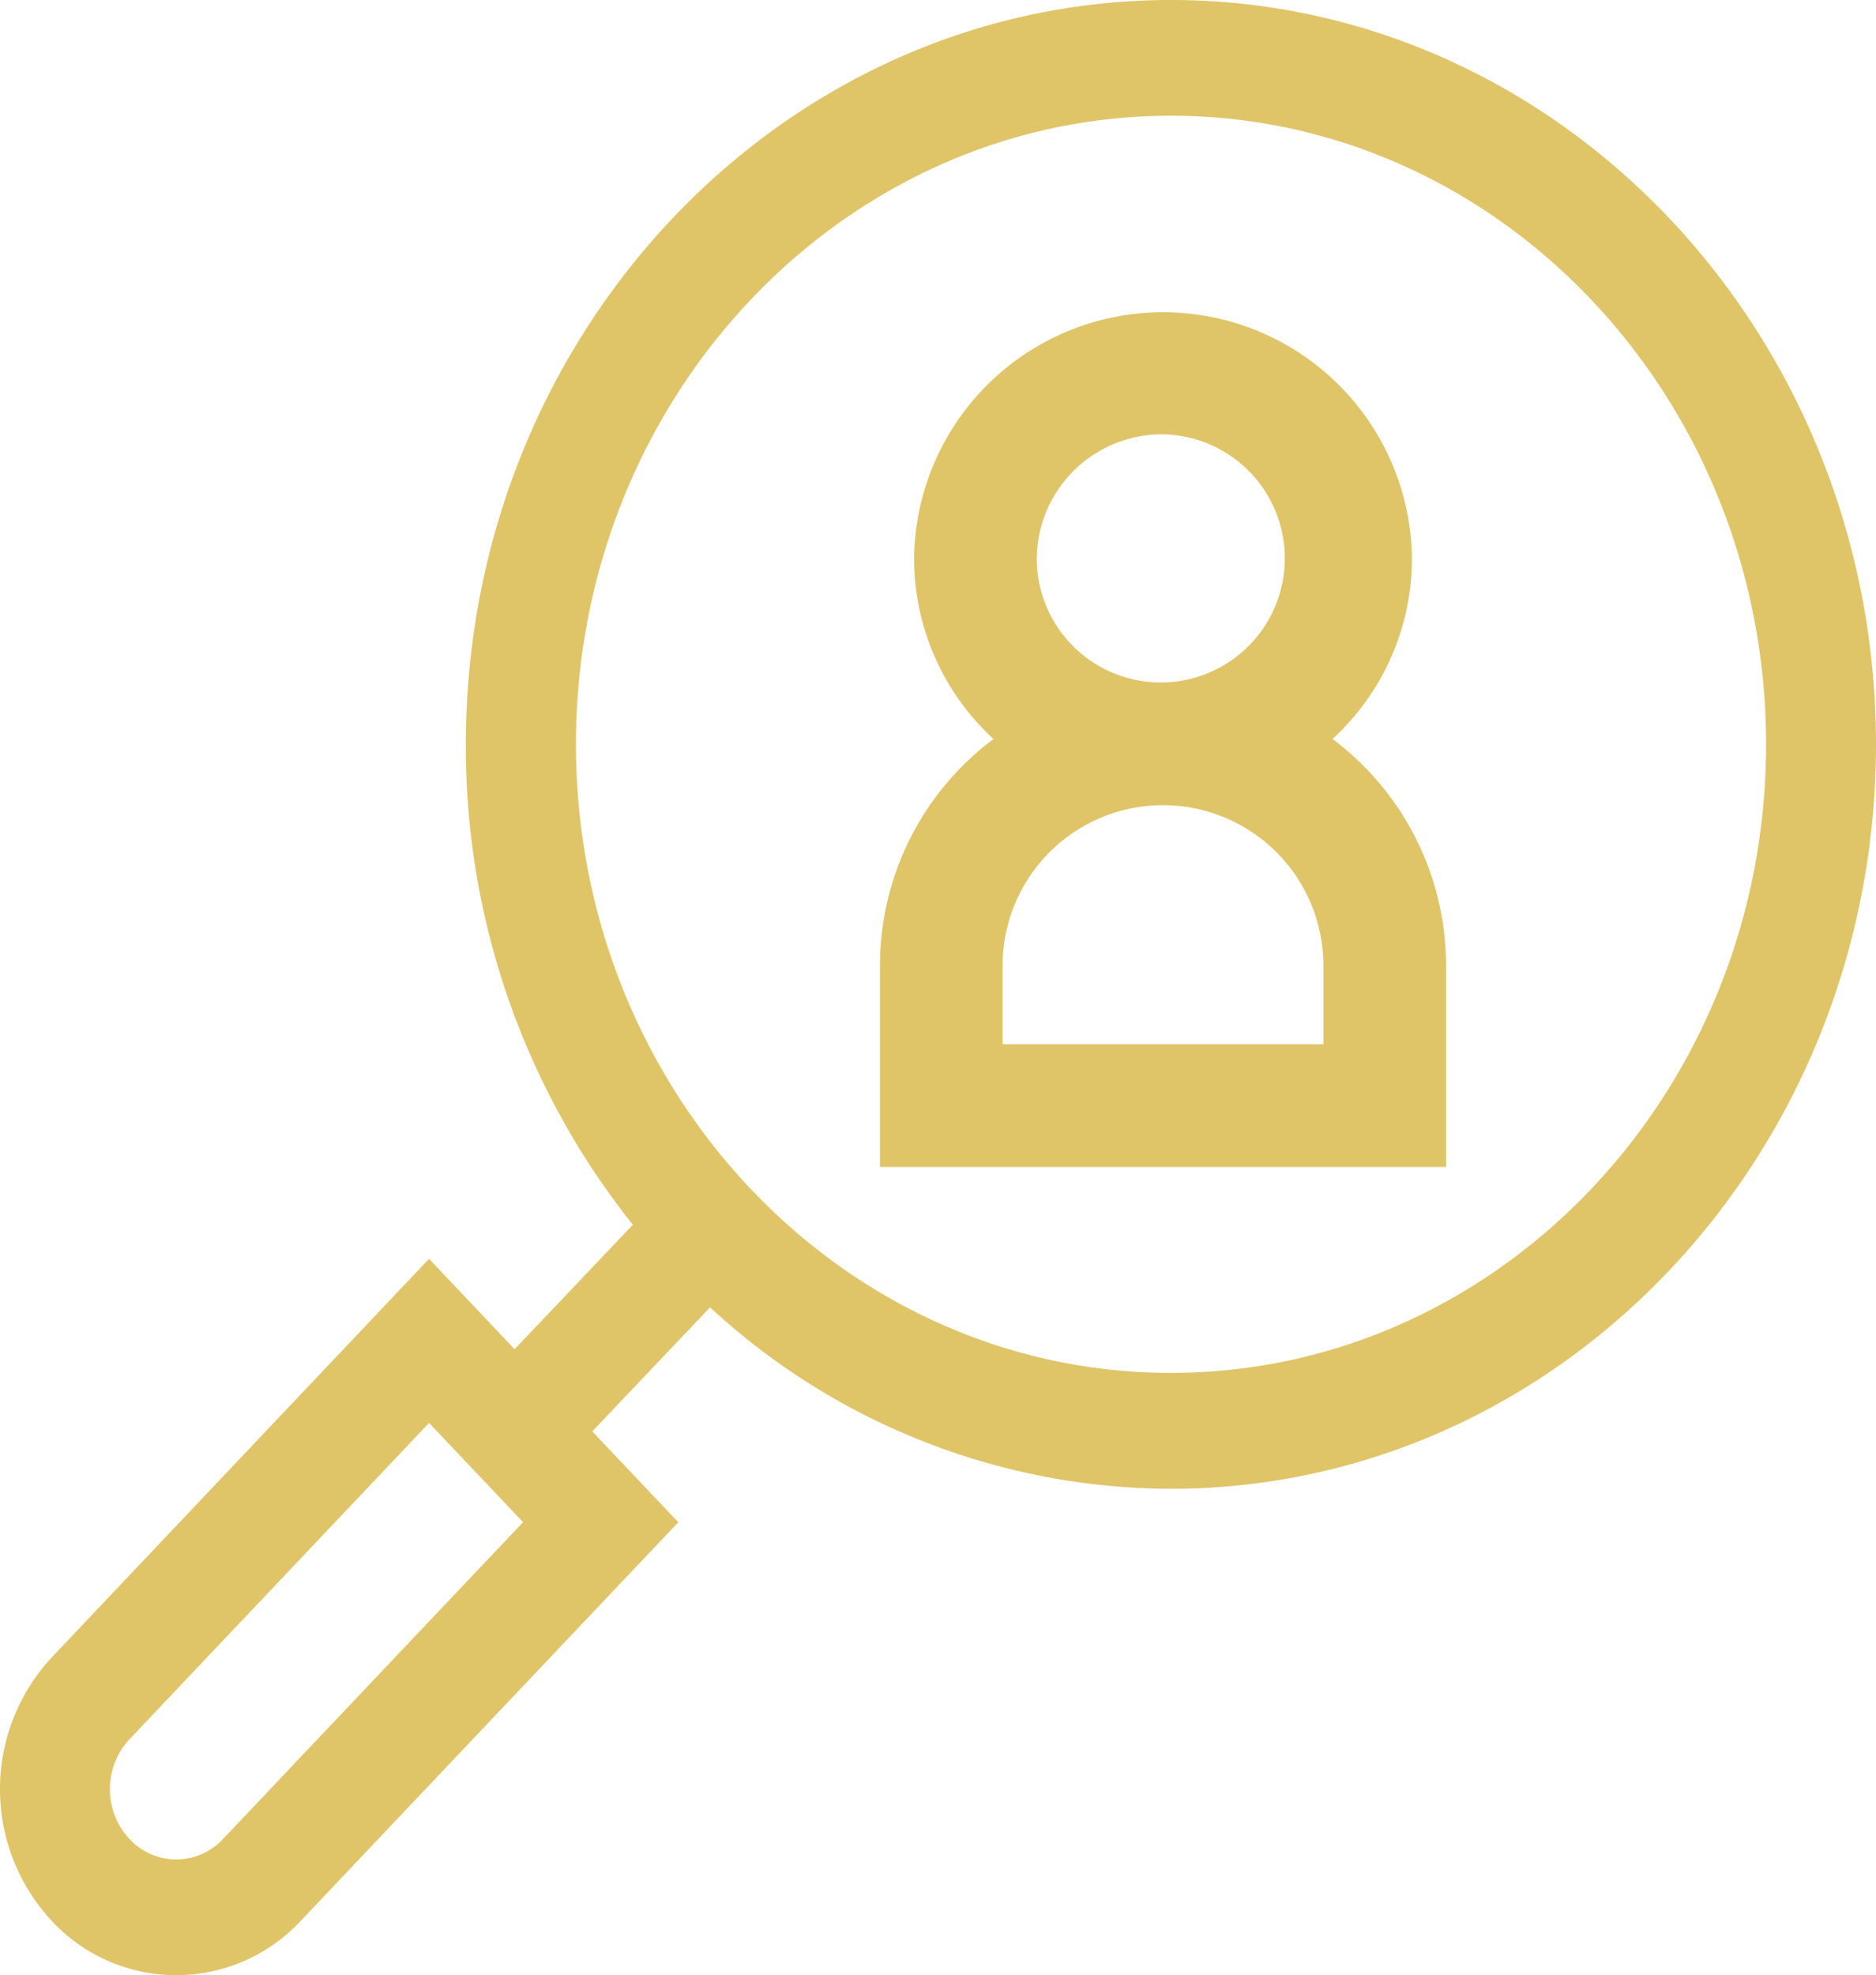
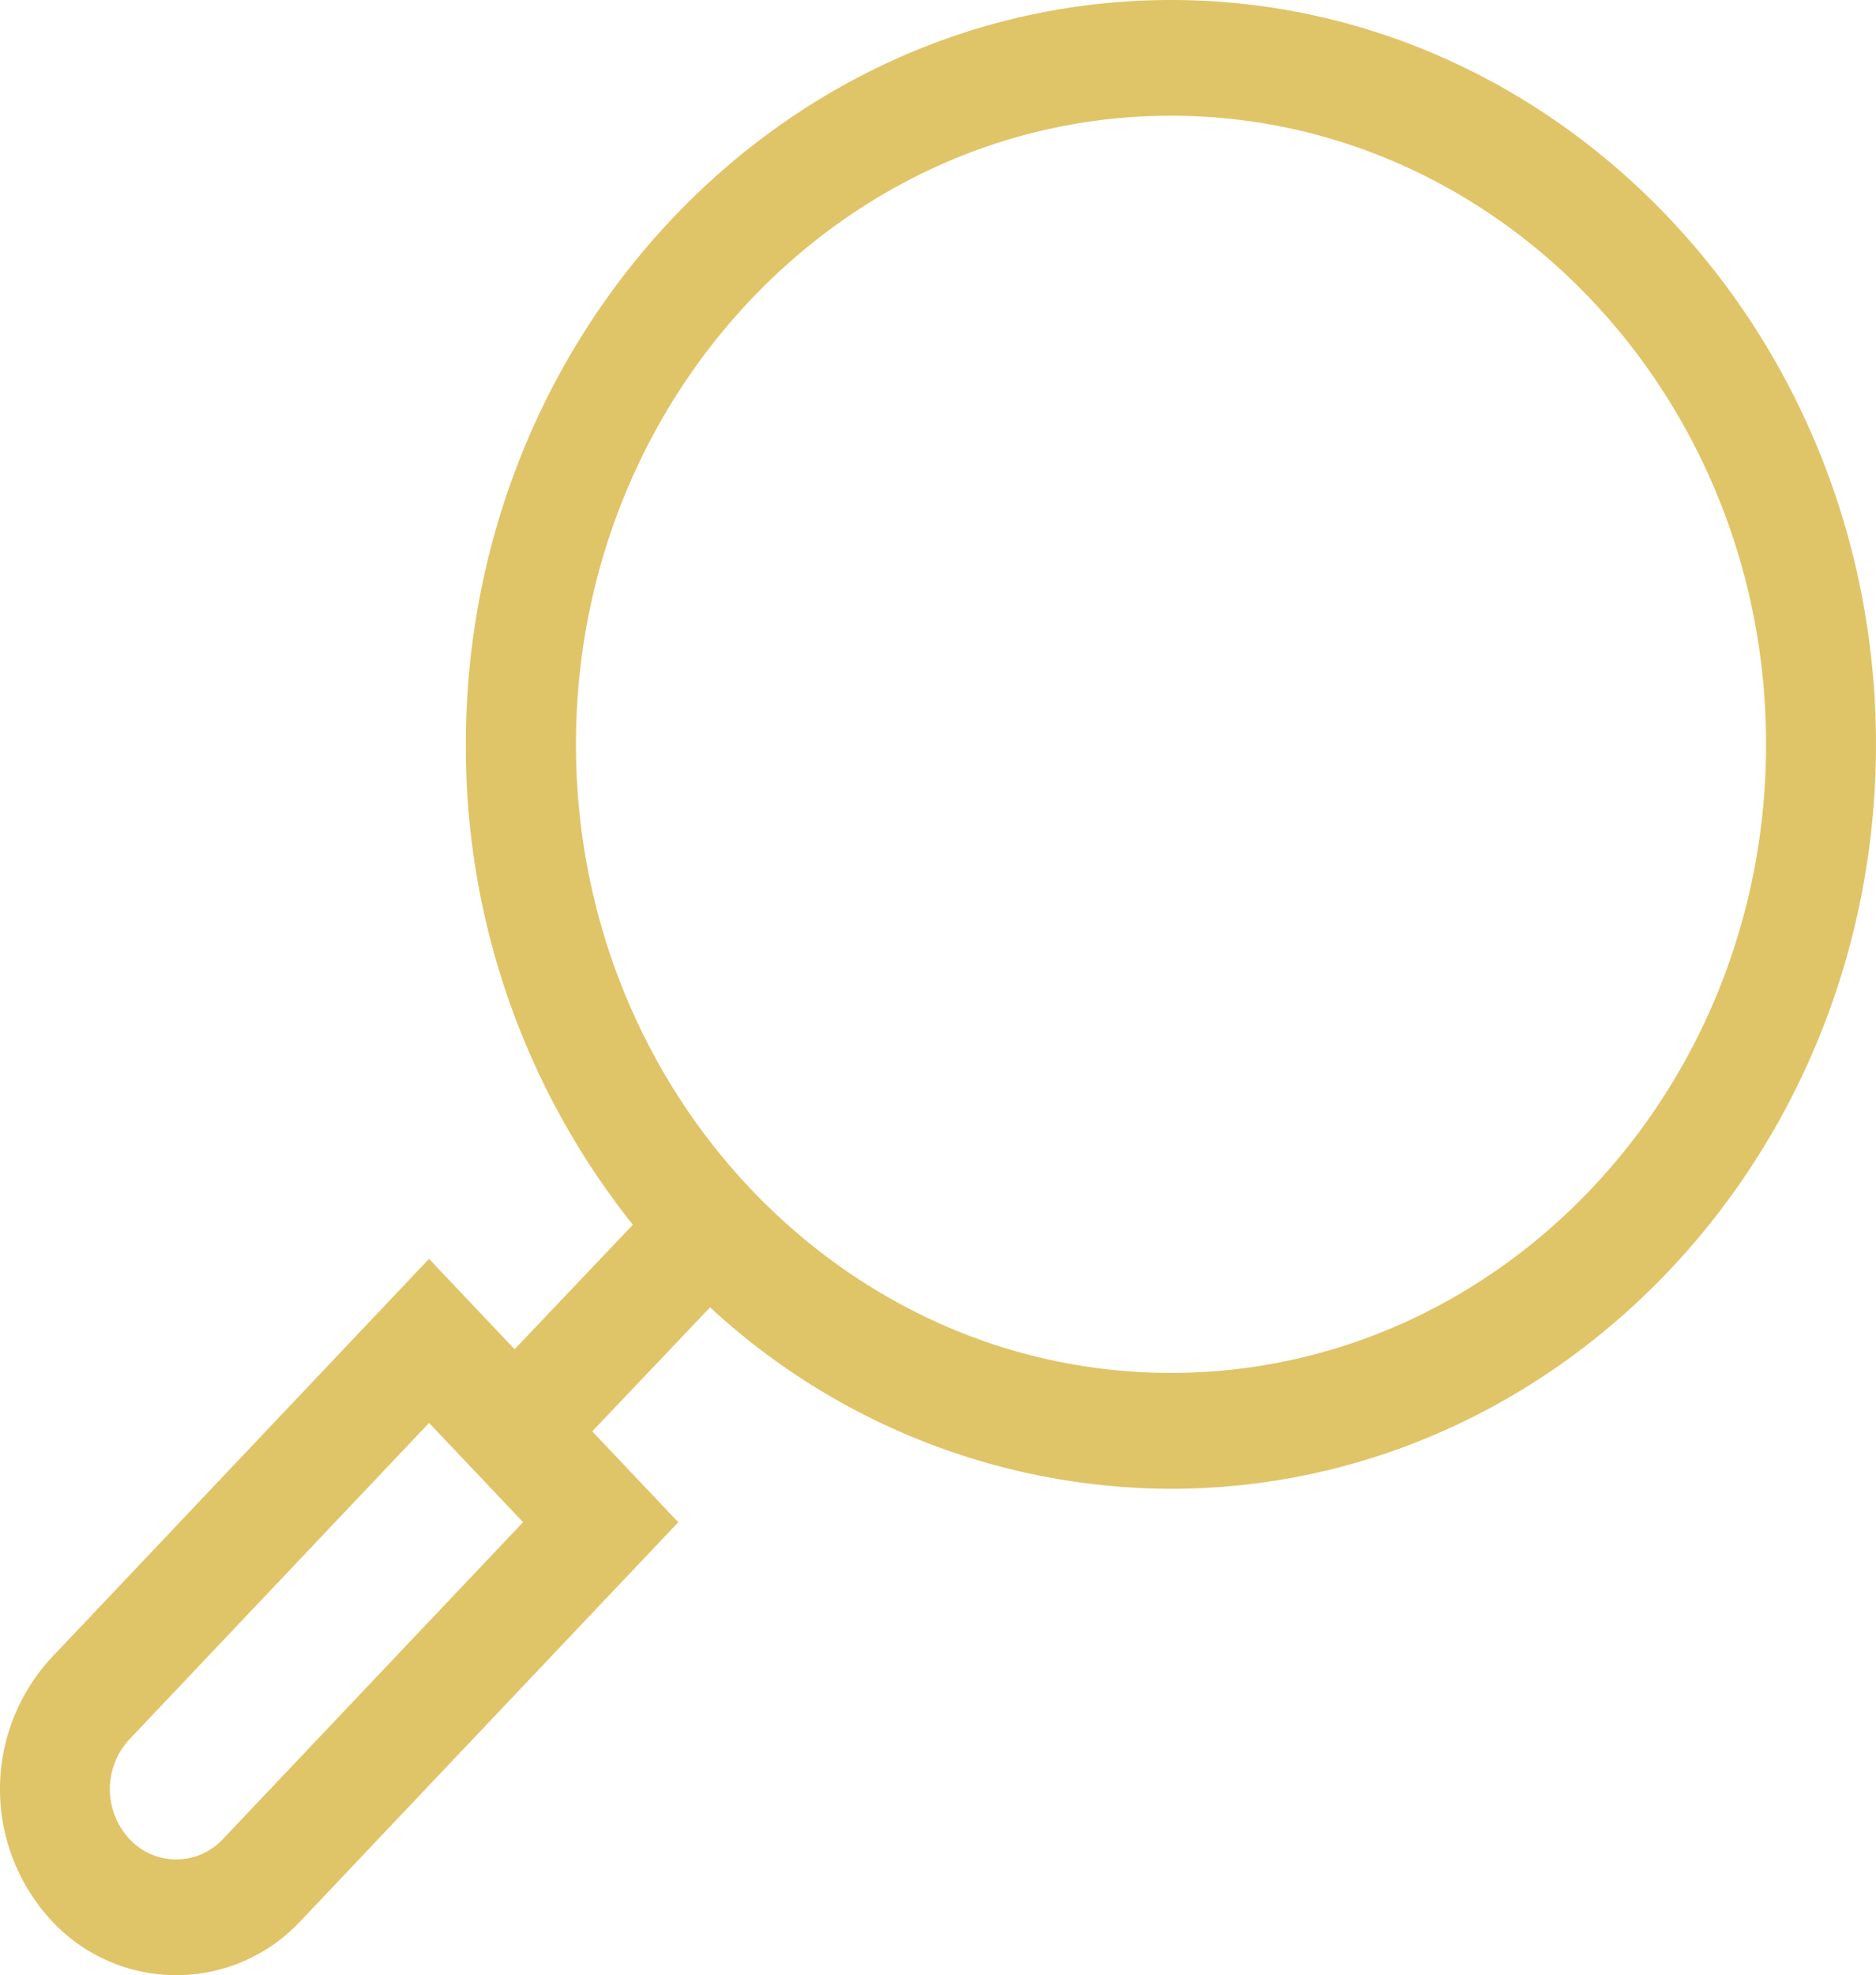
<svg xmlns="http://www.w3.org/2000/svg" width="57.001" height="59.993" viewBox="0 0 57.001 59.993">
  <g transform="translate(0 0)">
    <path d="M35.578,0C23.766,0,14.155,10.142,14.155,22.609A23.262,23.262,0,0,0,19.229,37.2l-3.593,3.781-2.6-2.745L1.564,50.35a5.878,5.878,0,0,0,0,7.986,5.163,5.163,0,0,0,7.58,0l11.465-12.1-2.614-2.76,3.58-3.768a20.694,20.694,0,0,0,14,5.512C47.391,45.218,57,35.075,57,22.609S47.391,0,35.578,0ZM6.779,55.854a1.939,1.939,0,0,1-2.849,0,2.225,2.225,0,0,1,0-3.022l9.107-9.613,2.856,3.015ZM35.578,41.7C25.607,41.7,17.5,33.137,17.5,22.609S25.607,3.515,35.578,3.515s18.083,8.565,18.083,19.094S45.549,41.7,35.578,41.7Z" transform="translate(0 0)" fill="#e0c468" />
-     <path d="M264.672,97.259a7.446,7.446,0,0,0,2.414-5.485,7.564,7.564,0,0,0-15.127,0,7.446,7.446,0,0,0,2.414,5.485,8.592,8.592,0,0,0-3.451,6.884v6.116h17.2v-6.116A8.592,8.592,0,0,0,264.672,97.259Zm-5.15-9.254a3.769,3.769,0,1,1-3.837,3.769A3.808,3.808,0,0,1,259.522,88.005Zm4.874,18.527h-9.748v-2.389a4.874,4.874,0,0,1,9.748,0Z" transform="translate(-224.185 -74.813)" fill="#e0c468" />
  </g>
</svg>